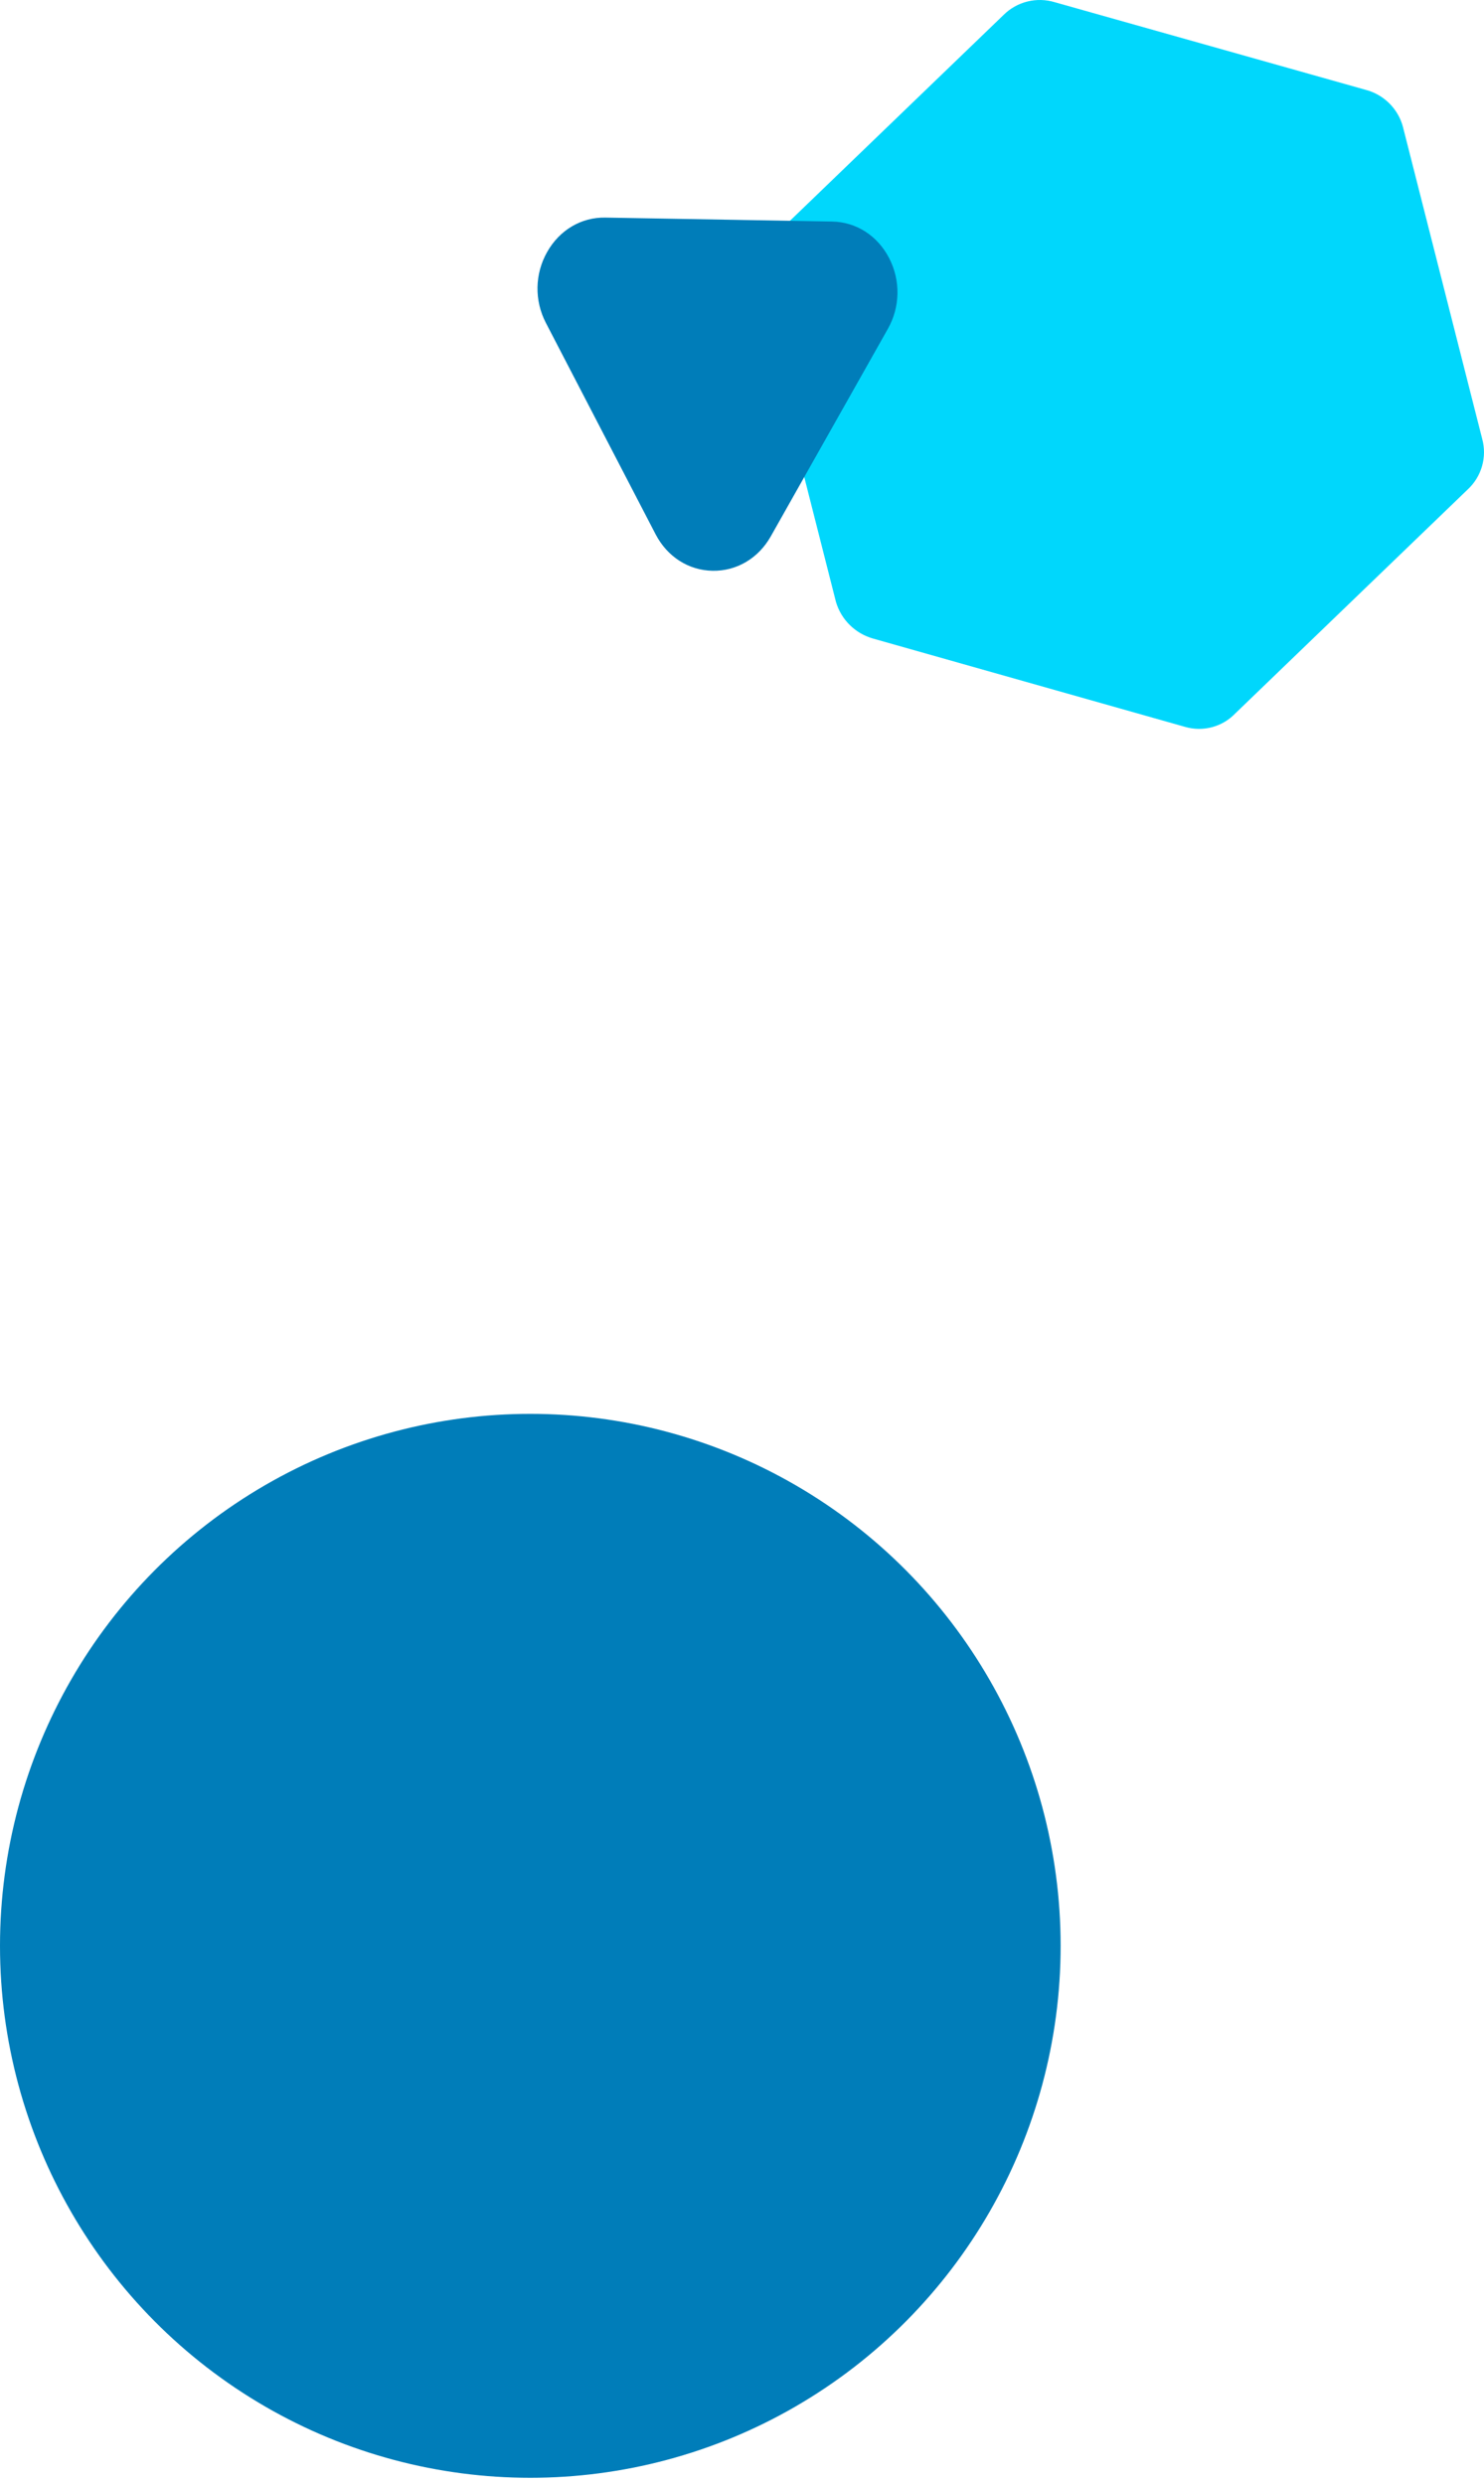
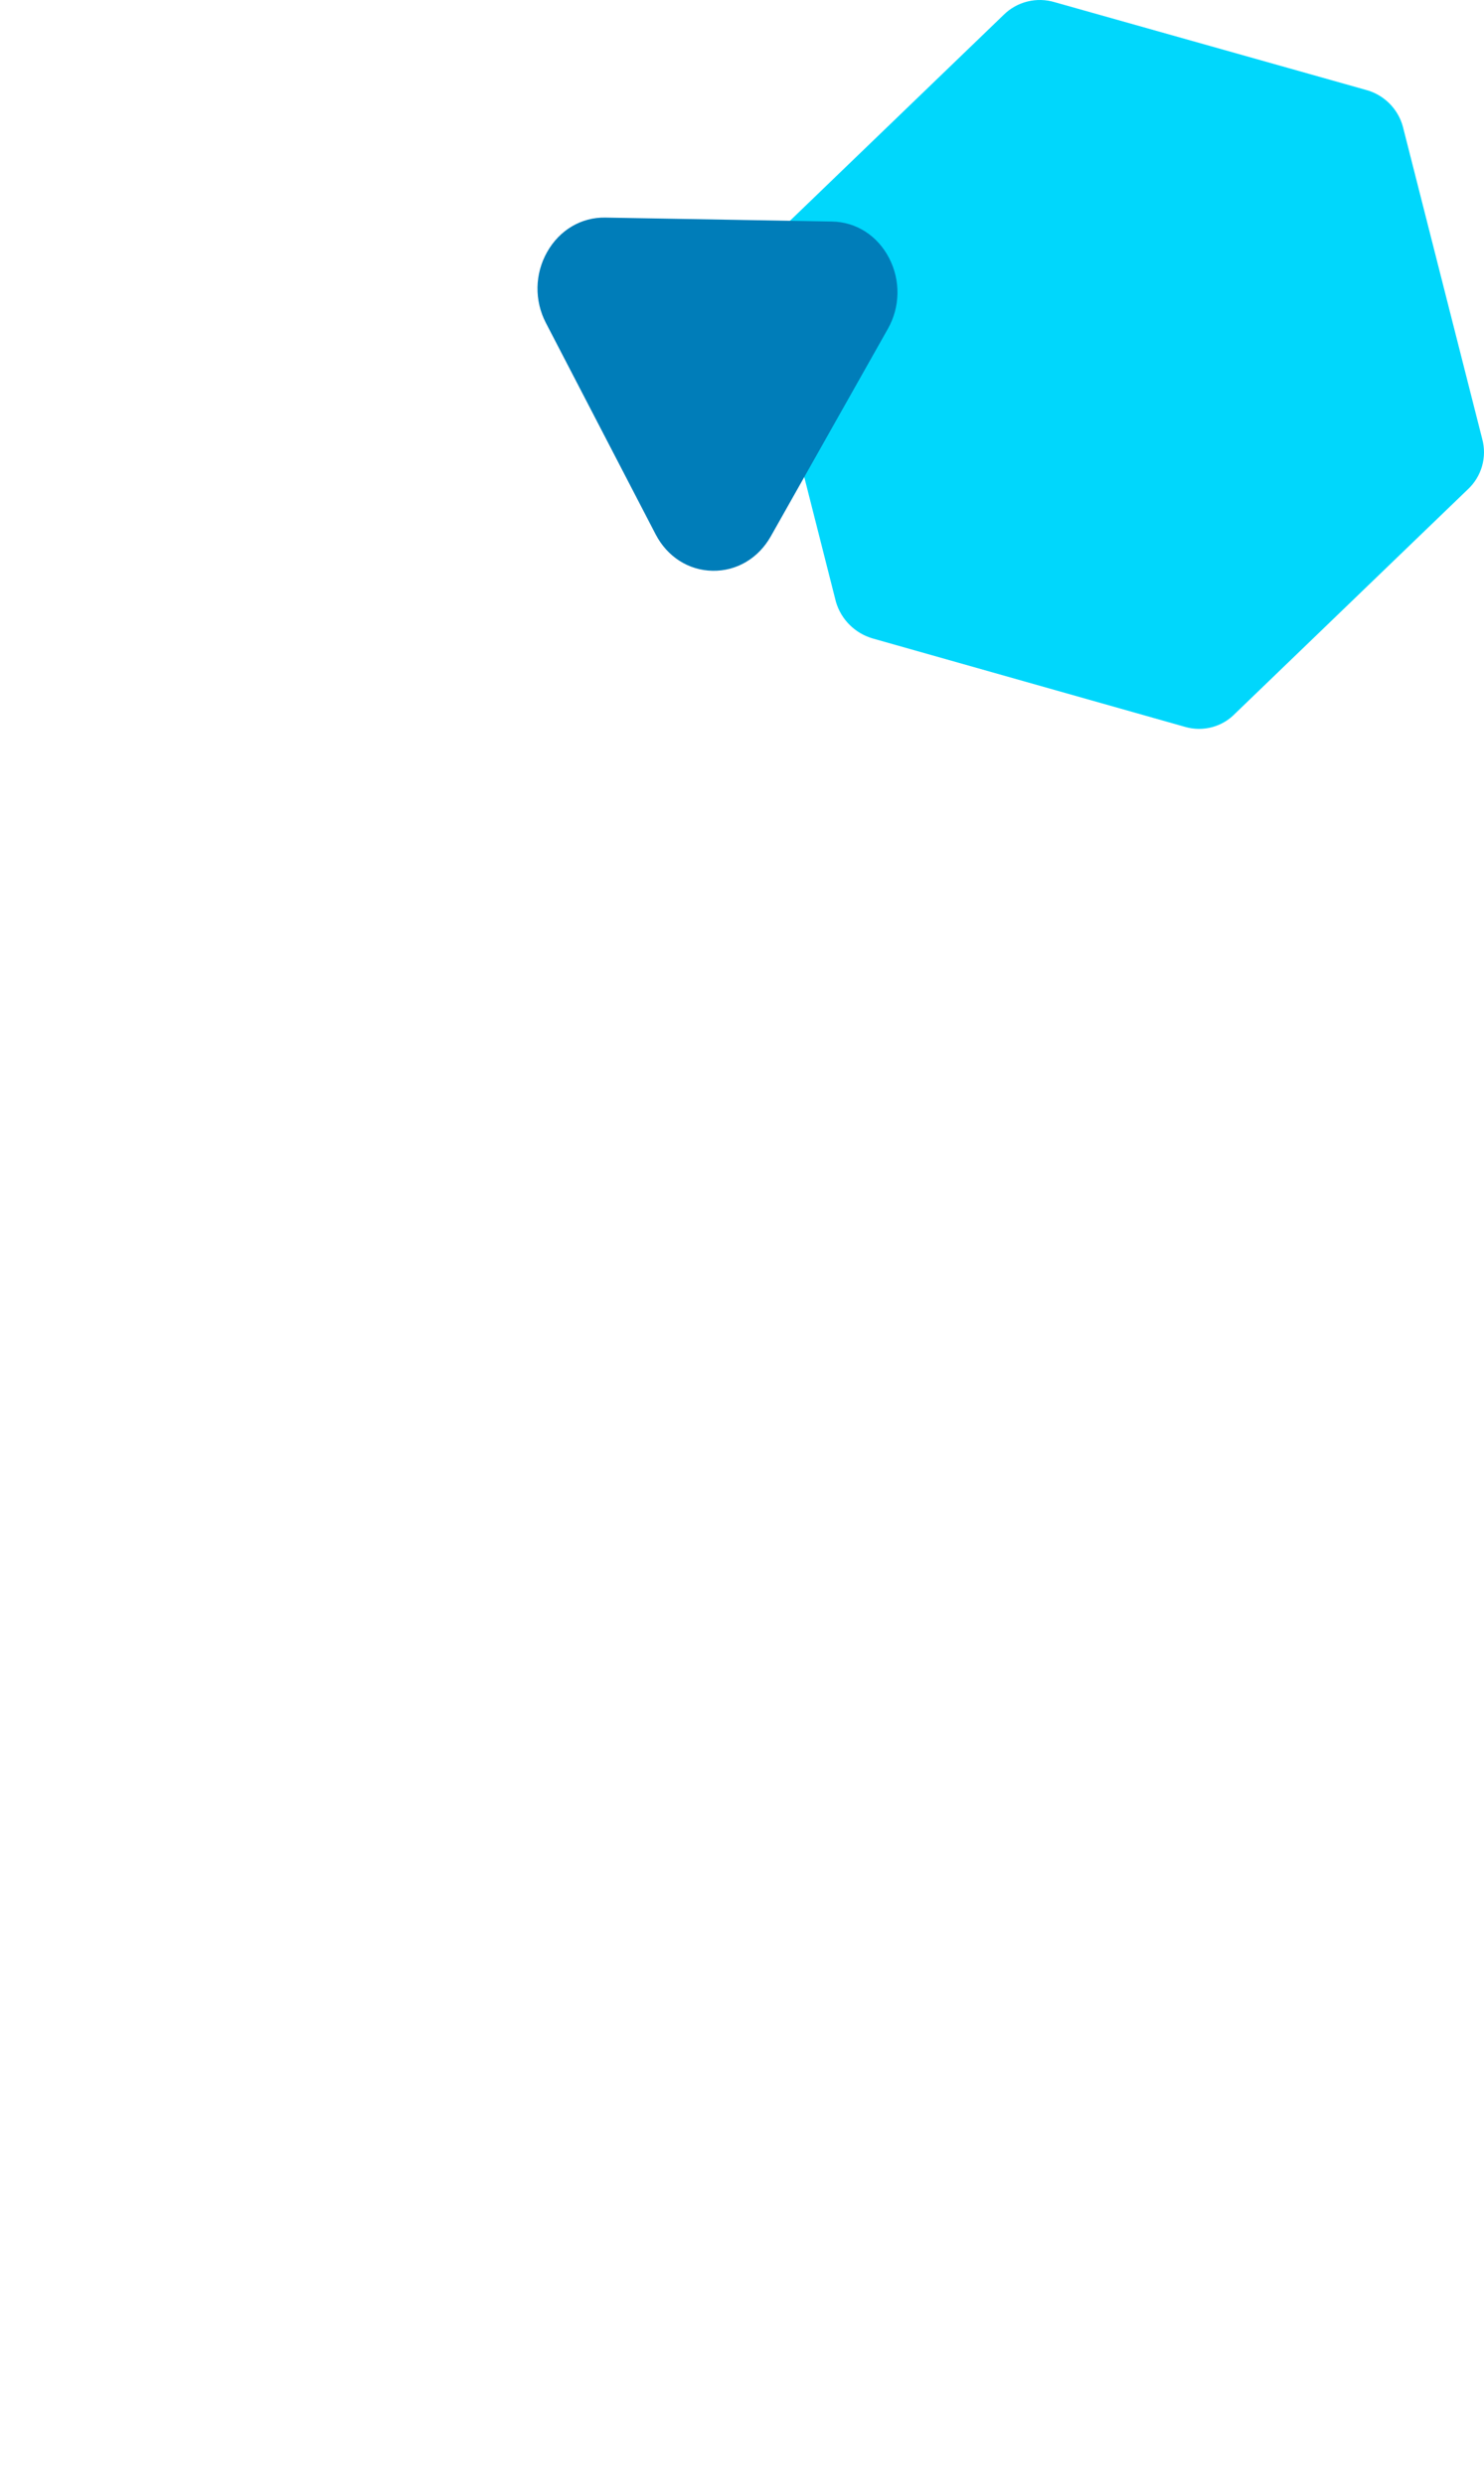
<svg xmlns="http://www.w3.org/2000/svg" width="169" height="283" viewBox="0 0 169 283">
  <g fill="none" fill-rule="evenodd">
-     <ellipse cx="60.393" cy="221.577" fill="#007DB9" rx="60.393" ry="60.577" />
    <path fill="#00D7FC" d="M155.493 10.22L120.133.257c-2.067-.633-4.317-.076-5.845 1.445L87.822 27.204c-1.53 1.506-2.155 3.696-1.65 5.776l9.026 35.554c.596 2.04 2.213 3.627 4.273 4.194l35.493 10.046c2.04.591 4.242.002 5.707-1.528l26.467-25.502c1.59-1.469 2.228-3.694 1.655-5.776l-9.032-35.554c-.563-2.058-2.191-3.658-4.268-4.194z" />
    <path fill="#007DB9" d="M94.762 25.228c2.738.048 5.163 1.6 6.487 4.151 1.324 2.552 1.272 5.57-.14 8.073l-13.33 23.623c-1.414 2.504-3.891 3.97-6.628 3.922-2.737-.048-5.162-1.6-6.487-4.15L62.167 36.771c-1.324-2.551-1.272-5.57.141-8.073s3.89-3.97 6.627-3.921l25.827.45z" />
  </g>
</svg>